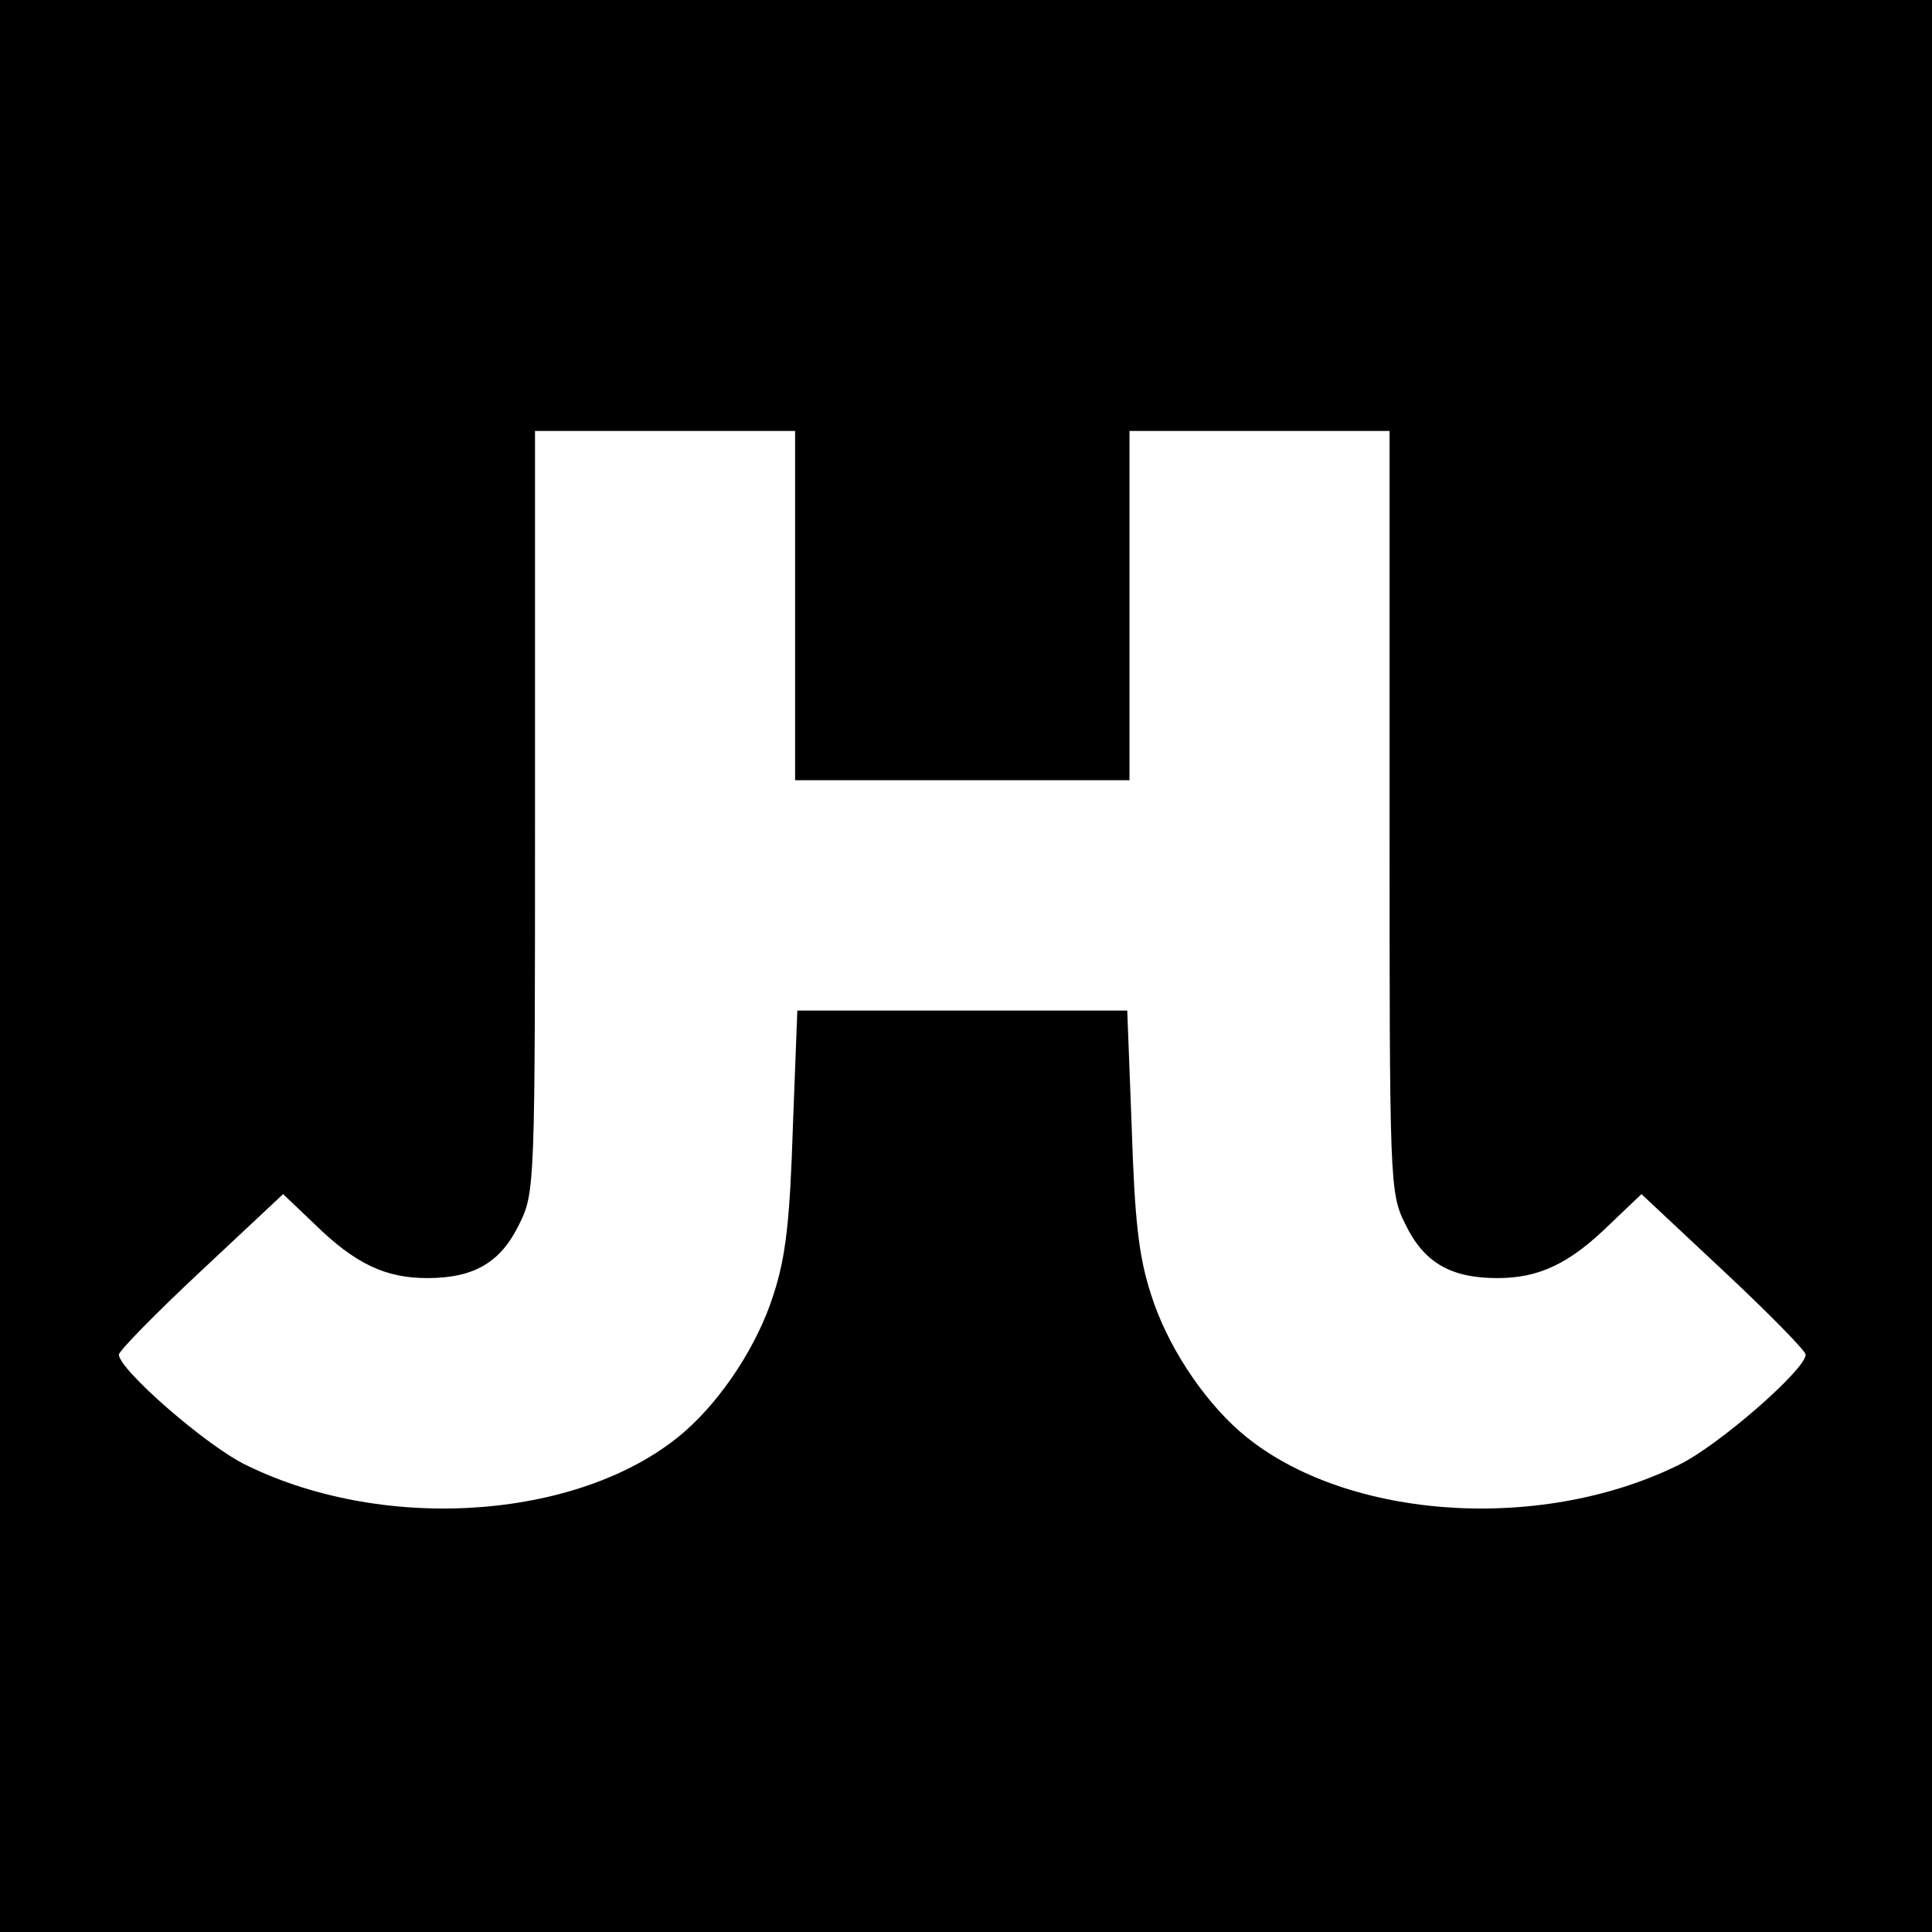
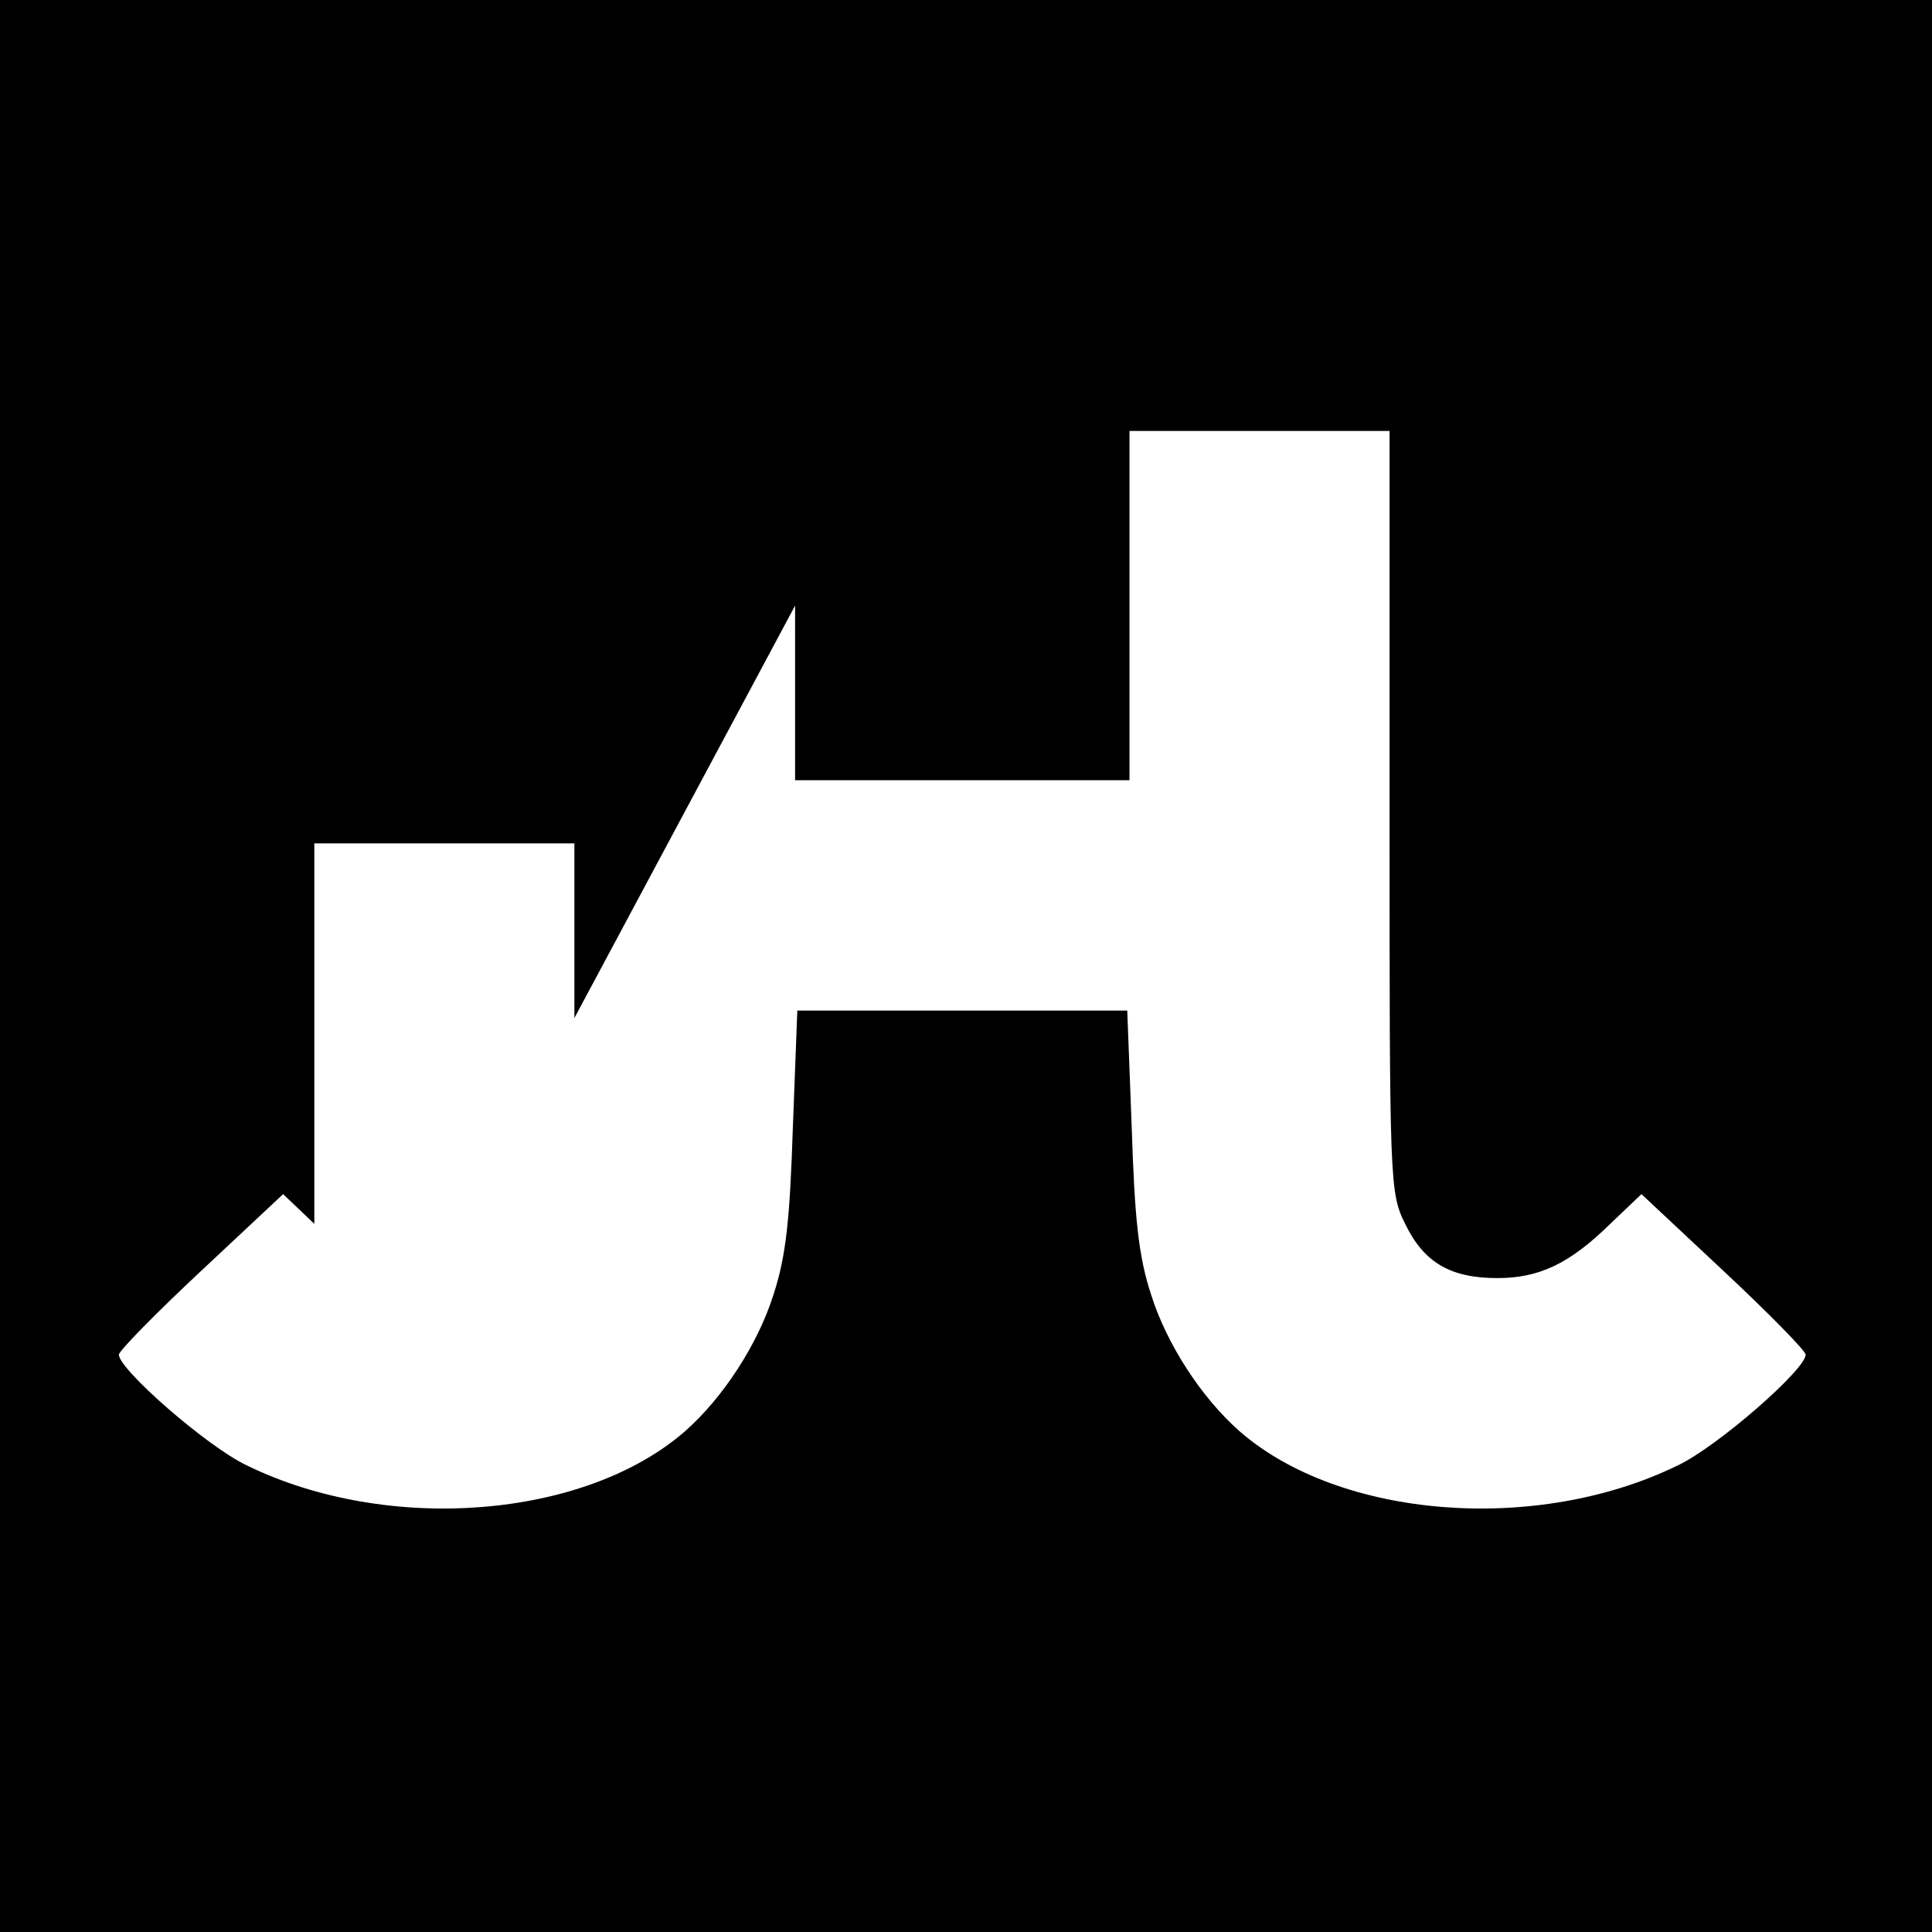
<svg xmlns="http://www.w3.org/2000/svg" version="1.0" width="260pt" height="260pt" viewBox="0 0 260 260" preserveAspectRatio="xMidYMid meet">
  <g transform="translate(0,260) scale(0.1,-0.1)" fill="#000000" stroke="none">
-     <path d="M0 1300 l0 -1300 1300 0 1300 0 0 1300 0 1300 -1300 0 -1300 0 0 -1300z m1070 485 l0 -235 225 0 225 0 0 235 0 235 175 0 175 0 0 -512 c0 -500 0 -513 21 -555 25 -52 61 -73 124 -73 56 0 97 19 152 73 l42 40 110 -103 c61 -57 111 -108 111 -113 0 -20 -119 -124 -172 -149 -190 -93 -455 -72 -590 46 -51 45 -98 117 -119 184 -17 52 -22 102 -26 225 l-6 157 -222 0 -222 0 -6 -157 c-4 -123 -9 -173 -26 -225 -21 -67 -68 -139 -119 -184 -135 -118 -400 -139 -590 -46 -53 25 -172 129 -172 149 0 5 50 56 111 113 l110 103 42 -40 c55 -54 96 -73 152 -73 63 0 99 21 124 73 21 42 21 55 21 555 l0 512 175 0 175 0 0 -235z" />
+     <path d="M0 1300 l0 -1300 1300 0 1300 0 0 1300 0 1300 -1300 0 -1300 0 0 -1300z m1070 485 l0 -235 225 0 225 0 0 235 0 235 175 0 175 0 0 -512 c0 -500 0 -513 21 -555 25 -52 61 -73 124 -73 56 0 97 19 152 73 l42 40 110 -103 c61 -57 111 -108 111 -113 0 -20 -119 -124 -172 -149 -190 -93 -455 -72 -590 46 -51 45 -98 117 -119 184 -17 52 -22 102 -26 225 l-6 157 -222 0 -222 0 -6 -157 c-4 -123 -9 -173 -26 -225 -21 -67 -68 -139 -119 -184 -135 -118 -400 -139 -590 -46 -53 25 -172 129 -172 149 0 5 50 56 111 113 l110 103 42 -40 l0 512 175 0 175 0 0 -235z" />
  </g>
</svg>